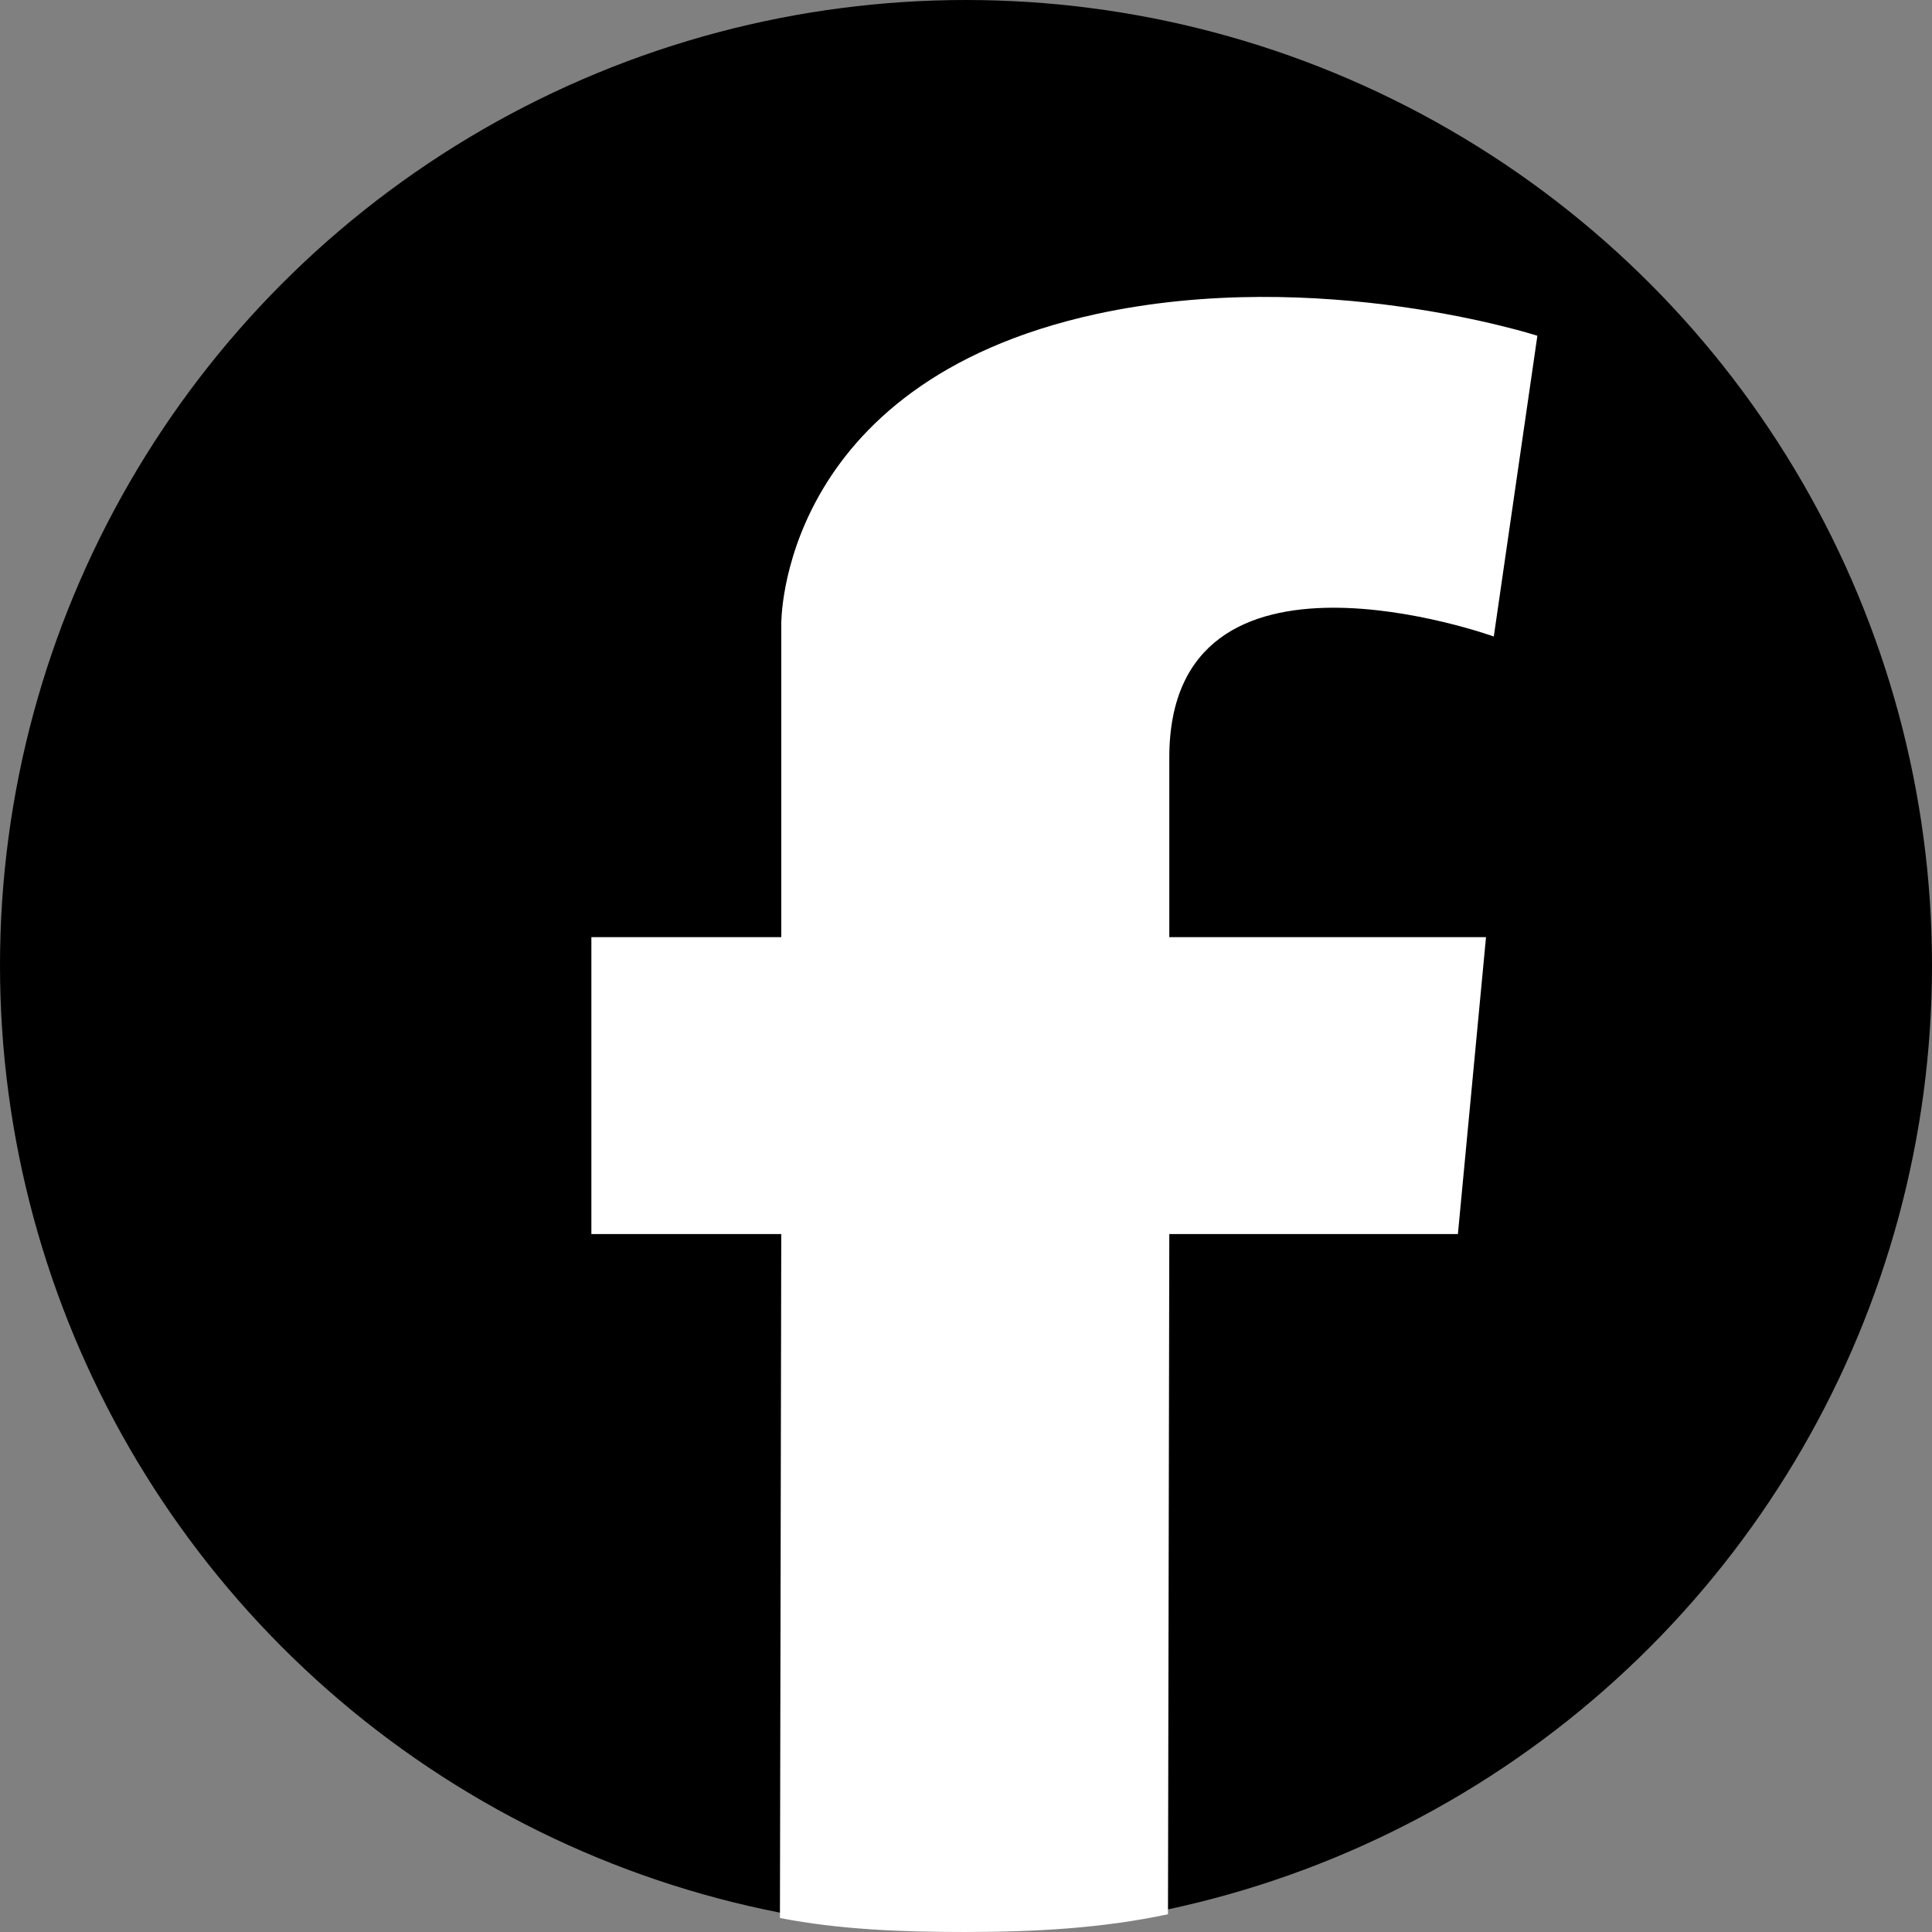
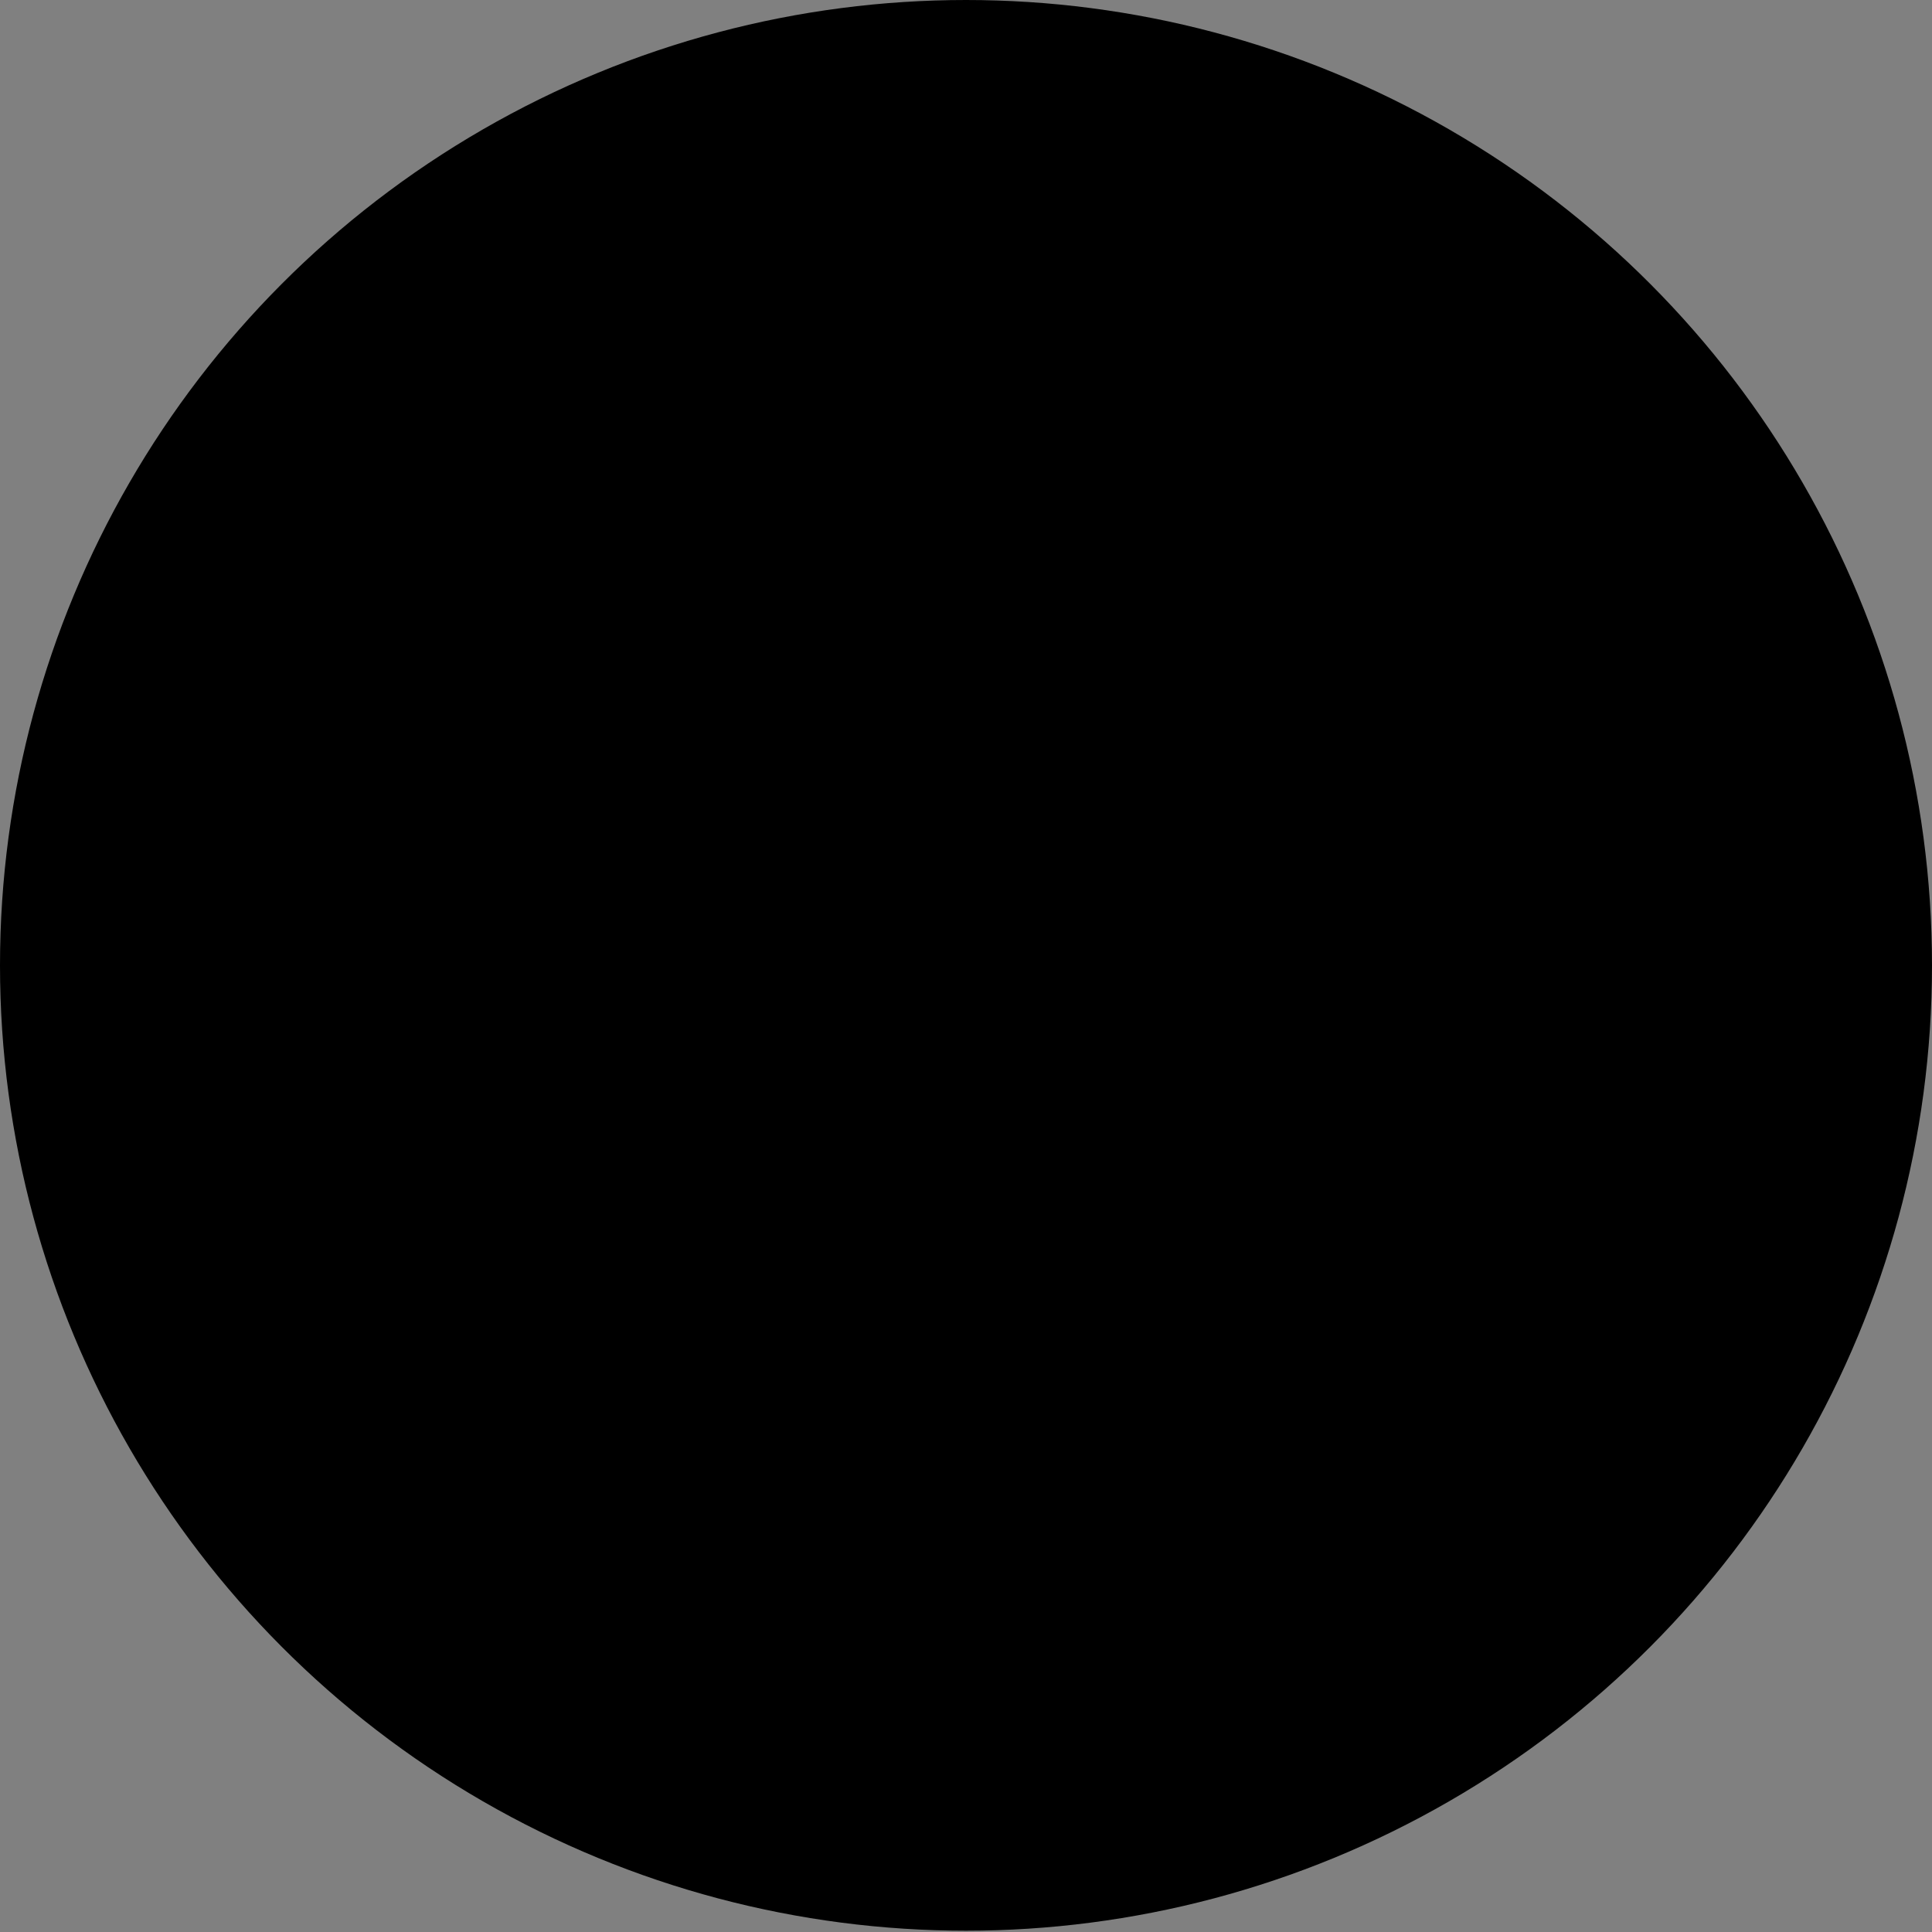
<svg xmlns="http://www.w3.org/2000/svg" version="1.1" x="0px" y="0px" width="512px" height="512px" viewBox="0 0 512 512" style="enable-background:new 0 0 512 512;" xml:space="preserve">
  <rect x="0" y="0" width="512" height="512" fill="#808080" stroke="none" />
  <style type="text/css">
	.st0{fill:#FFFFFF;}
</style>
  <defs>
</defs>
  <g>
    <ellipse cx="256" cy="255.828" rx="256" ry="255.828" />
-     <path class="st0" d="M290.473,83.237c-84.496,18.465-83.43,82.326-83.43,82.326v35.205v47.589h-50.322v78.681h50.322l-0.35,181.257   c15.852,3.068,32.209,3.705,48.957,3.705c18.487,0,36.5-0.982,53.878-4.703l0.351-180.259h76.482l7.448-78.681h-83.931v-47.589   c0-63.119,85.994-32.083,85.994-32.083l11.551-79.703C407.424,88.981,349.744,70.33,290.473,83.237z" />
  </g>
</svg>